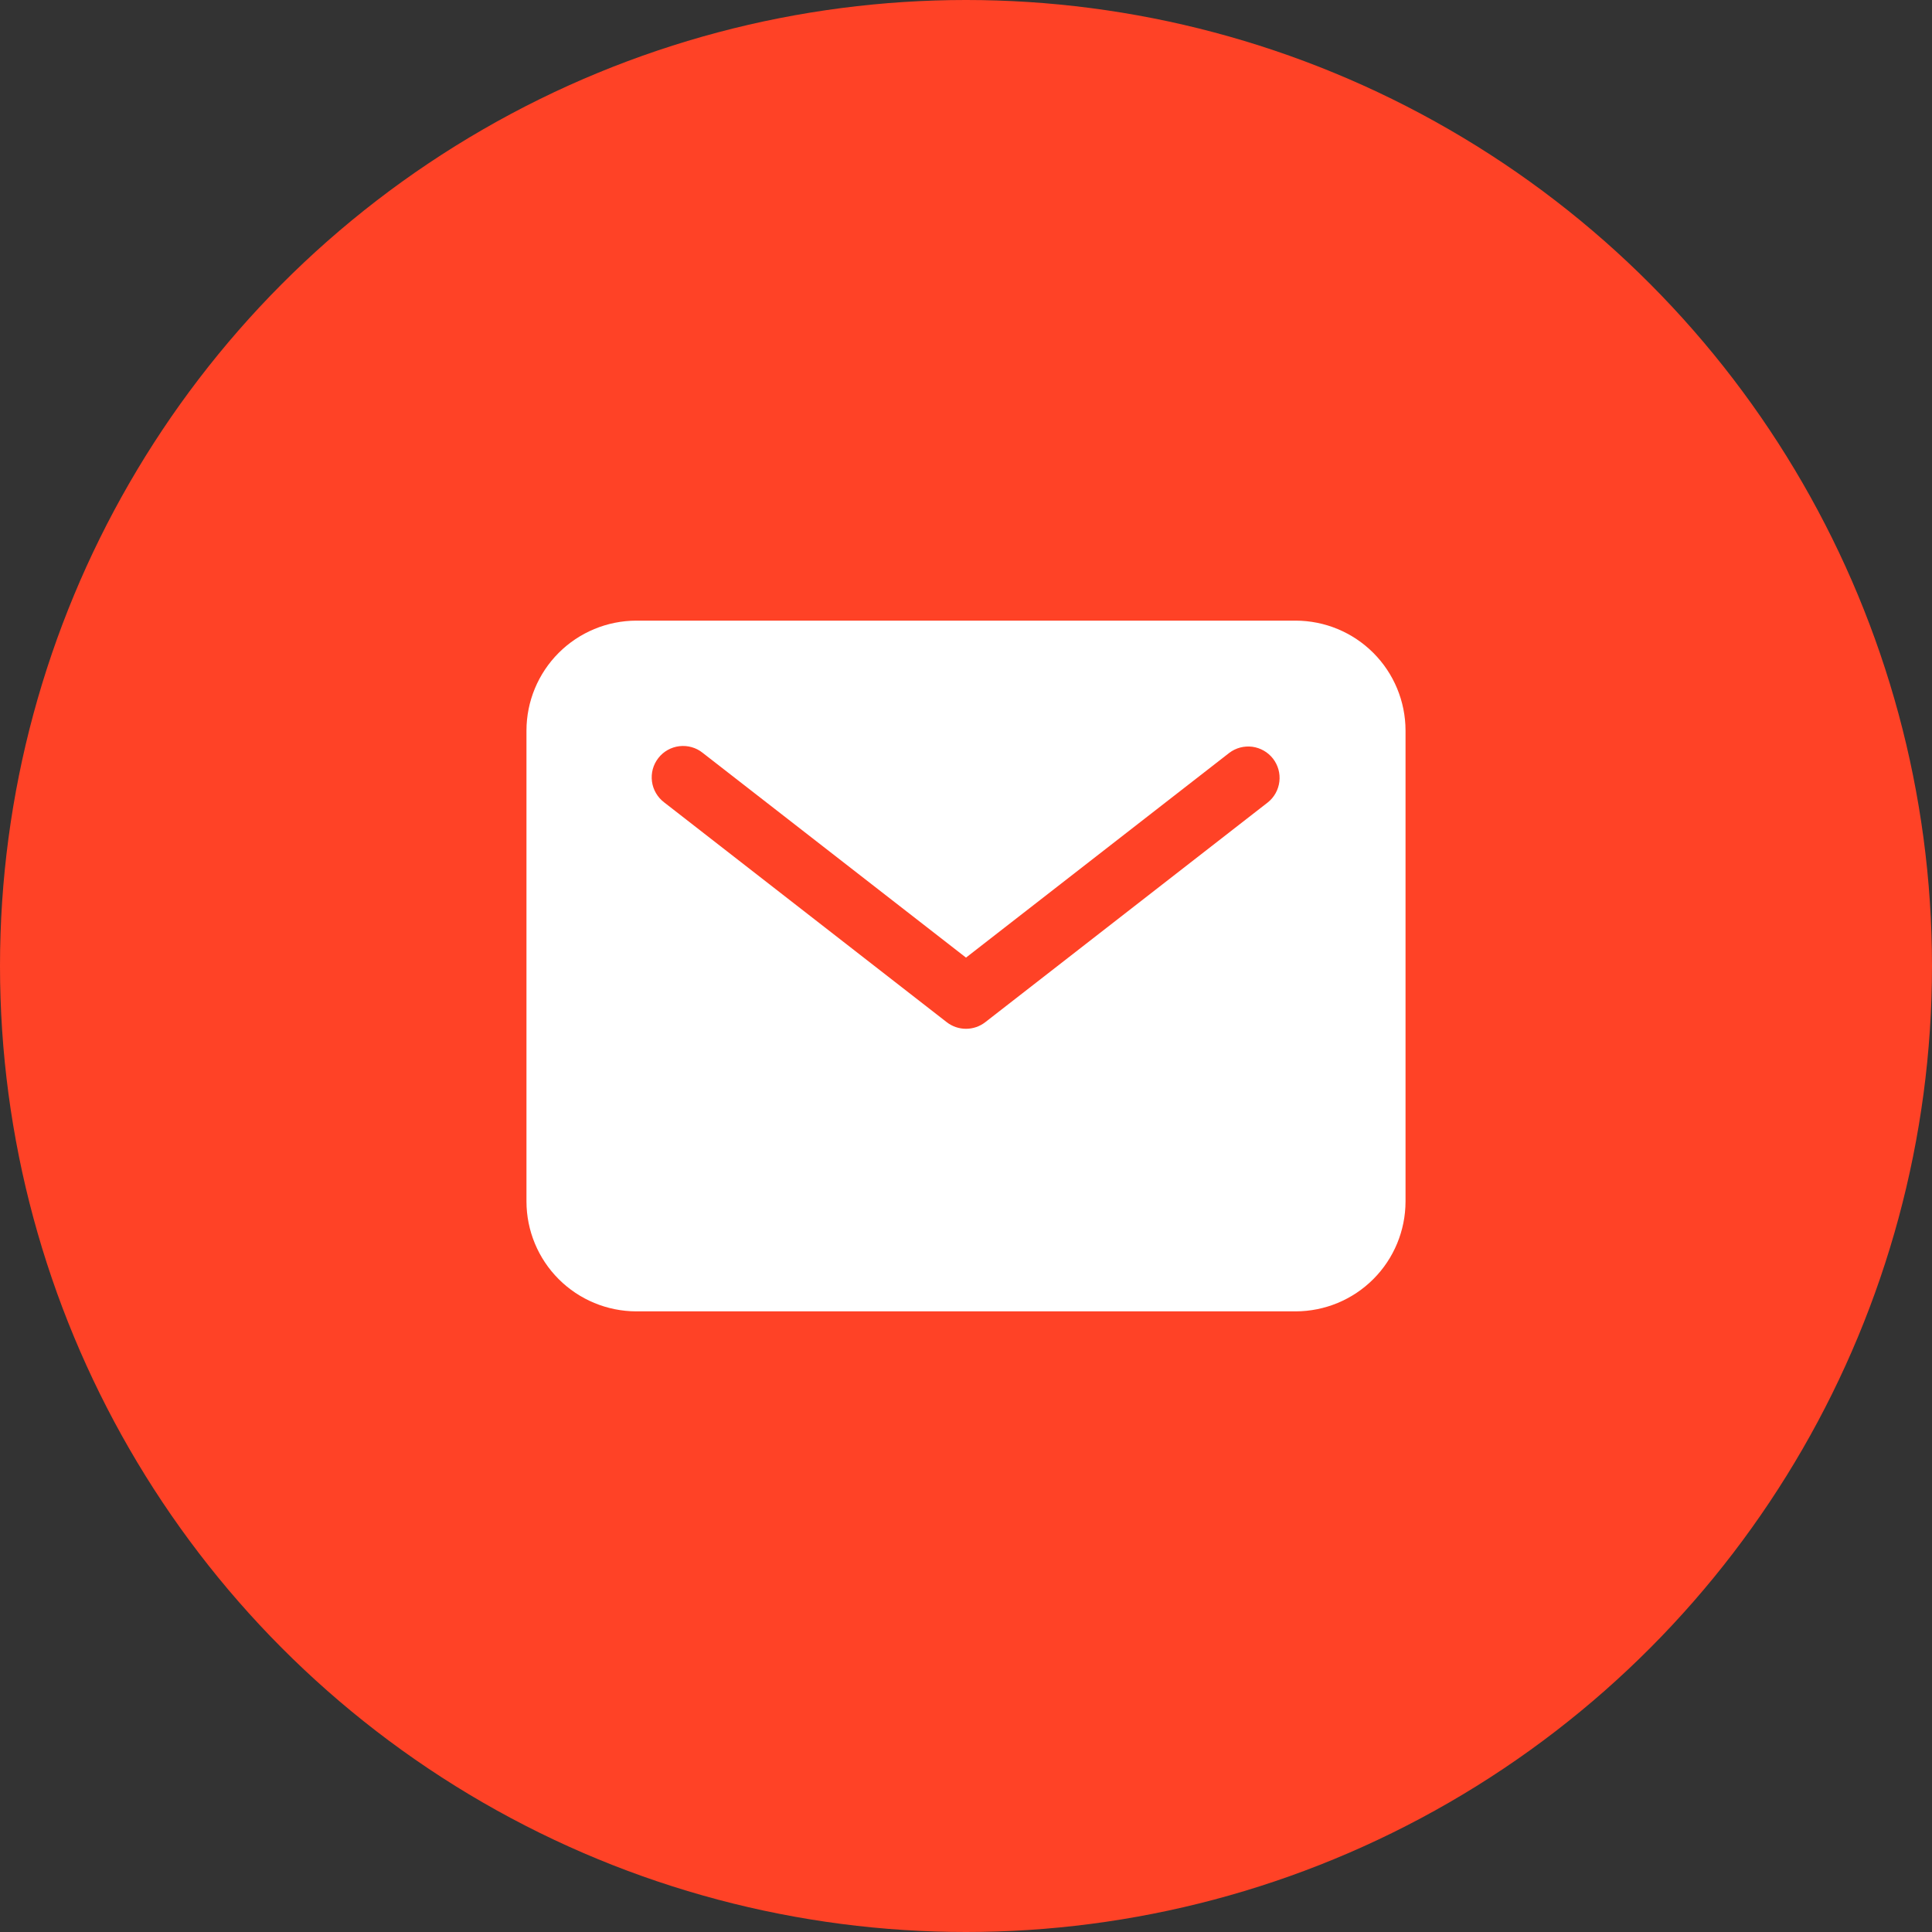
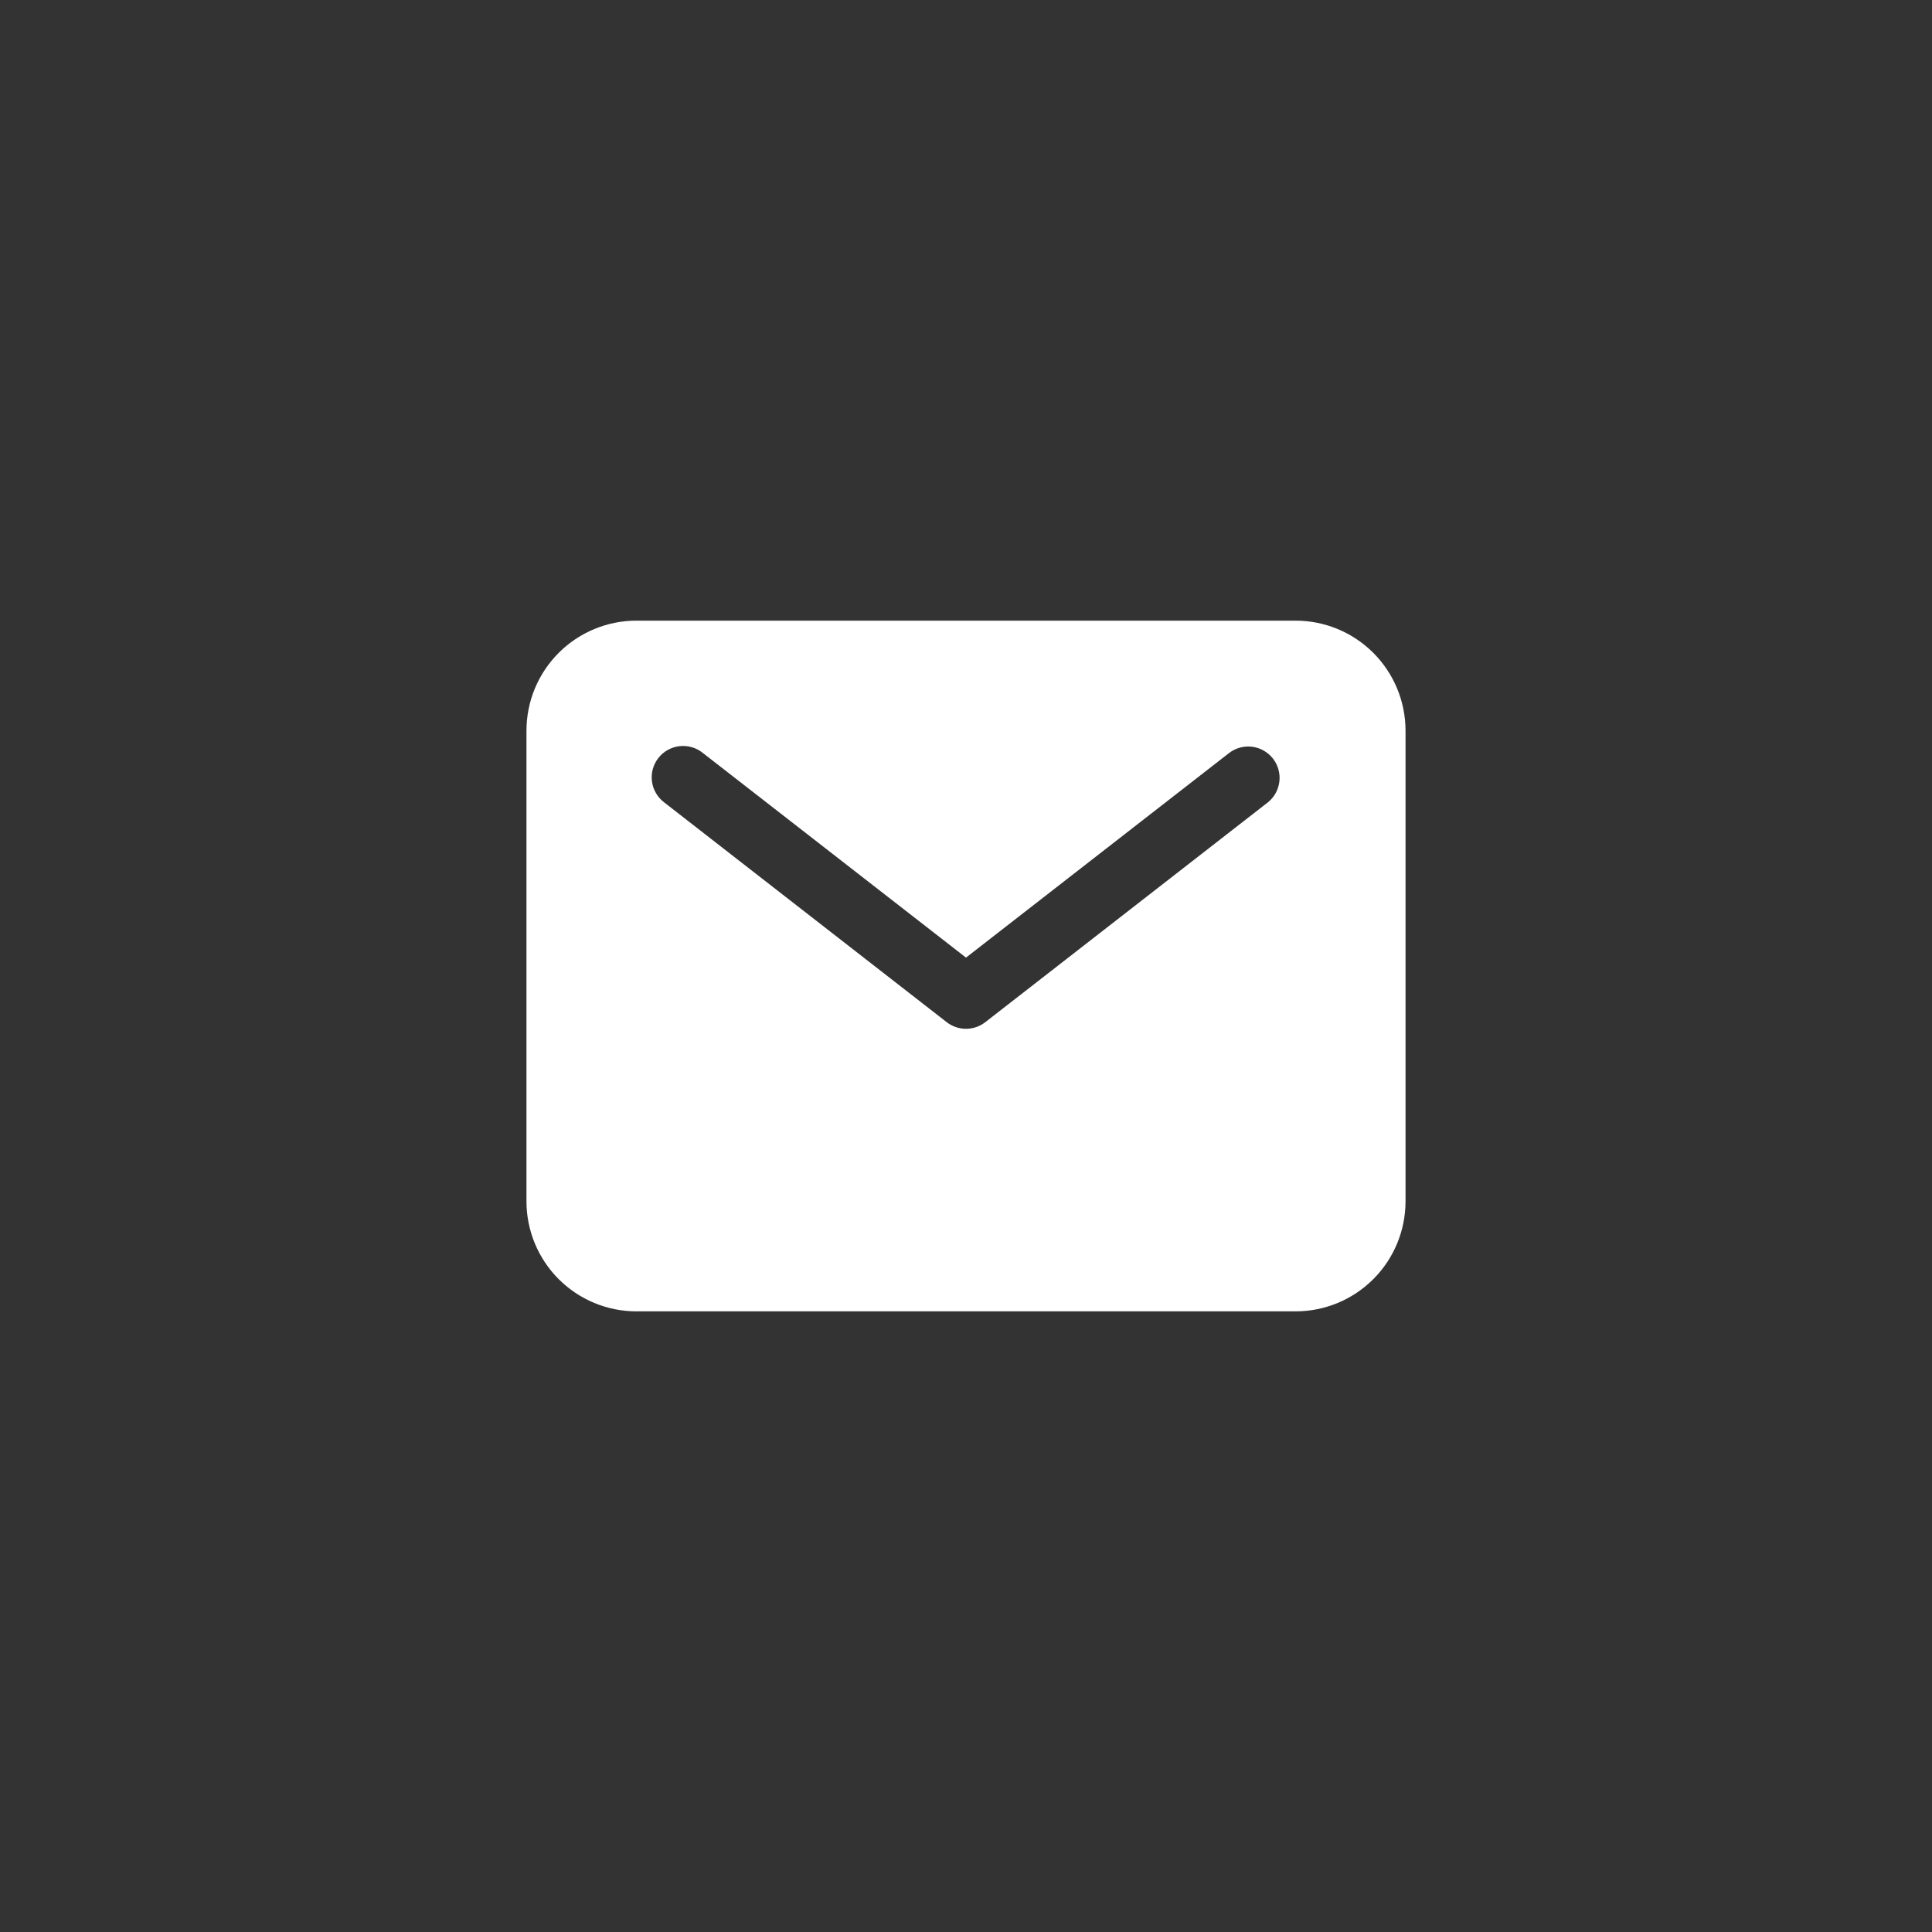
<svg xmlns="http://www.w3.org/2000/svg" width="50" height="50" viewBox="0 0 50 50" fill="none">
  <rect x="0" y="0" width="50" height="50" fill="#333333" stroke="none" />
-   <circle cx="25" cy="25" r="25" fill="#FF4226" />
  <path d="M33.531 16.062H16.469C15.715 16.063 14.992 16.363 14.459 16.896C13.926 17.429 13.626 18.152 13.625 18.906V31.094C13.626 31.848 13.926 32.571 14.459 33.104C14.992 33.637 15.715 33.937 16.469 33.938H33.531C34.285 33.937 35.008 33.637 35.541 33.104C36.074 32.571 36.374 31.848 36.375 31.094V18.906C36.374 18.152 36.074 17.429 35.541 16.896C35.008 16.363 34.285 16.063 33.531 16.062ZM32.811 20.766L25.499 26.454C25.356 26.565 25.181 26.625 25 26.625C24.819 26.625 24.644 26.565 24.501 26.454L17.189 20.766C17.103 20.701 17.031 20.62 16.977 20.527C16.922 20.434 16.887 20.331 16.873 20.225C16.859 20.118 16.866 20.009 16.894 19.905C16.922 19.802 16.971 19.704 17.037 19.619C17.103 19.534 17.185 19.463 17.279 19.41C17.373 19.357 17.476 19.324 17.583 19.311C17.69 19.299 17.799 19.307 17.902 19.337C18.006 19.366 18.102 19.416 18.186 19.484L25 24.783L31.814 19.484C31.984 19.355 32.198 19.299 32.41 19.326C32.622 19.355 32.814 19.465 32.945 19.633C33.076 19.802 33.135 20.015 33.11 20.227C33.085 20.439 32.978 20.633 32.811 20.766Z" fill="white" />
</svg>